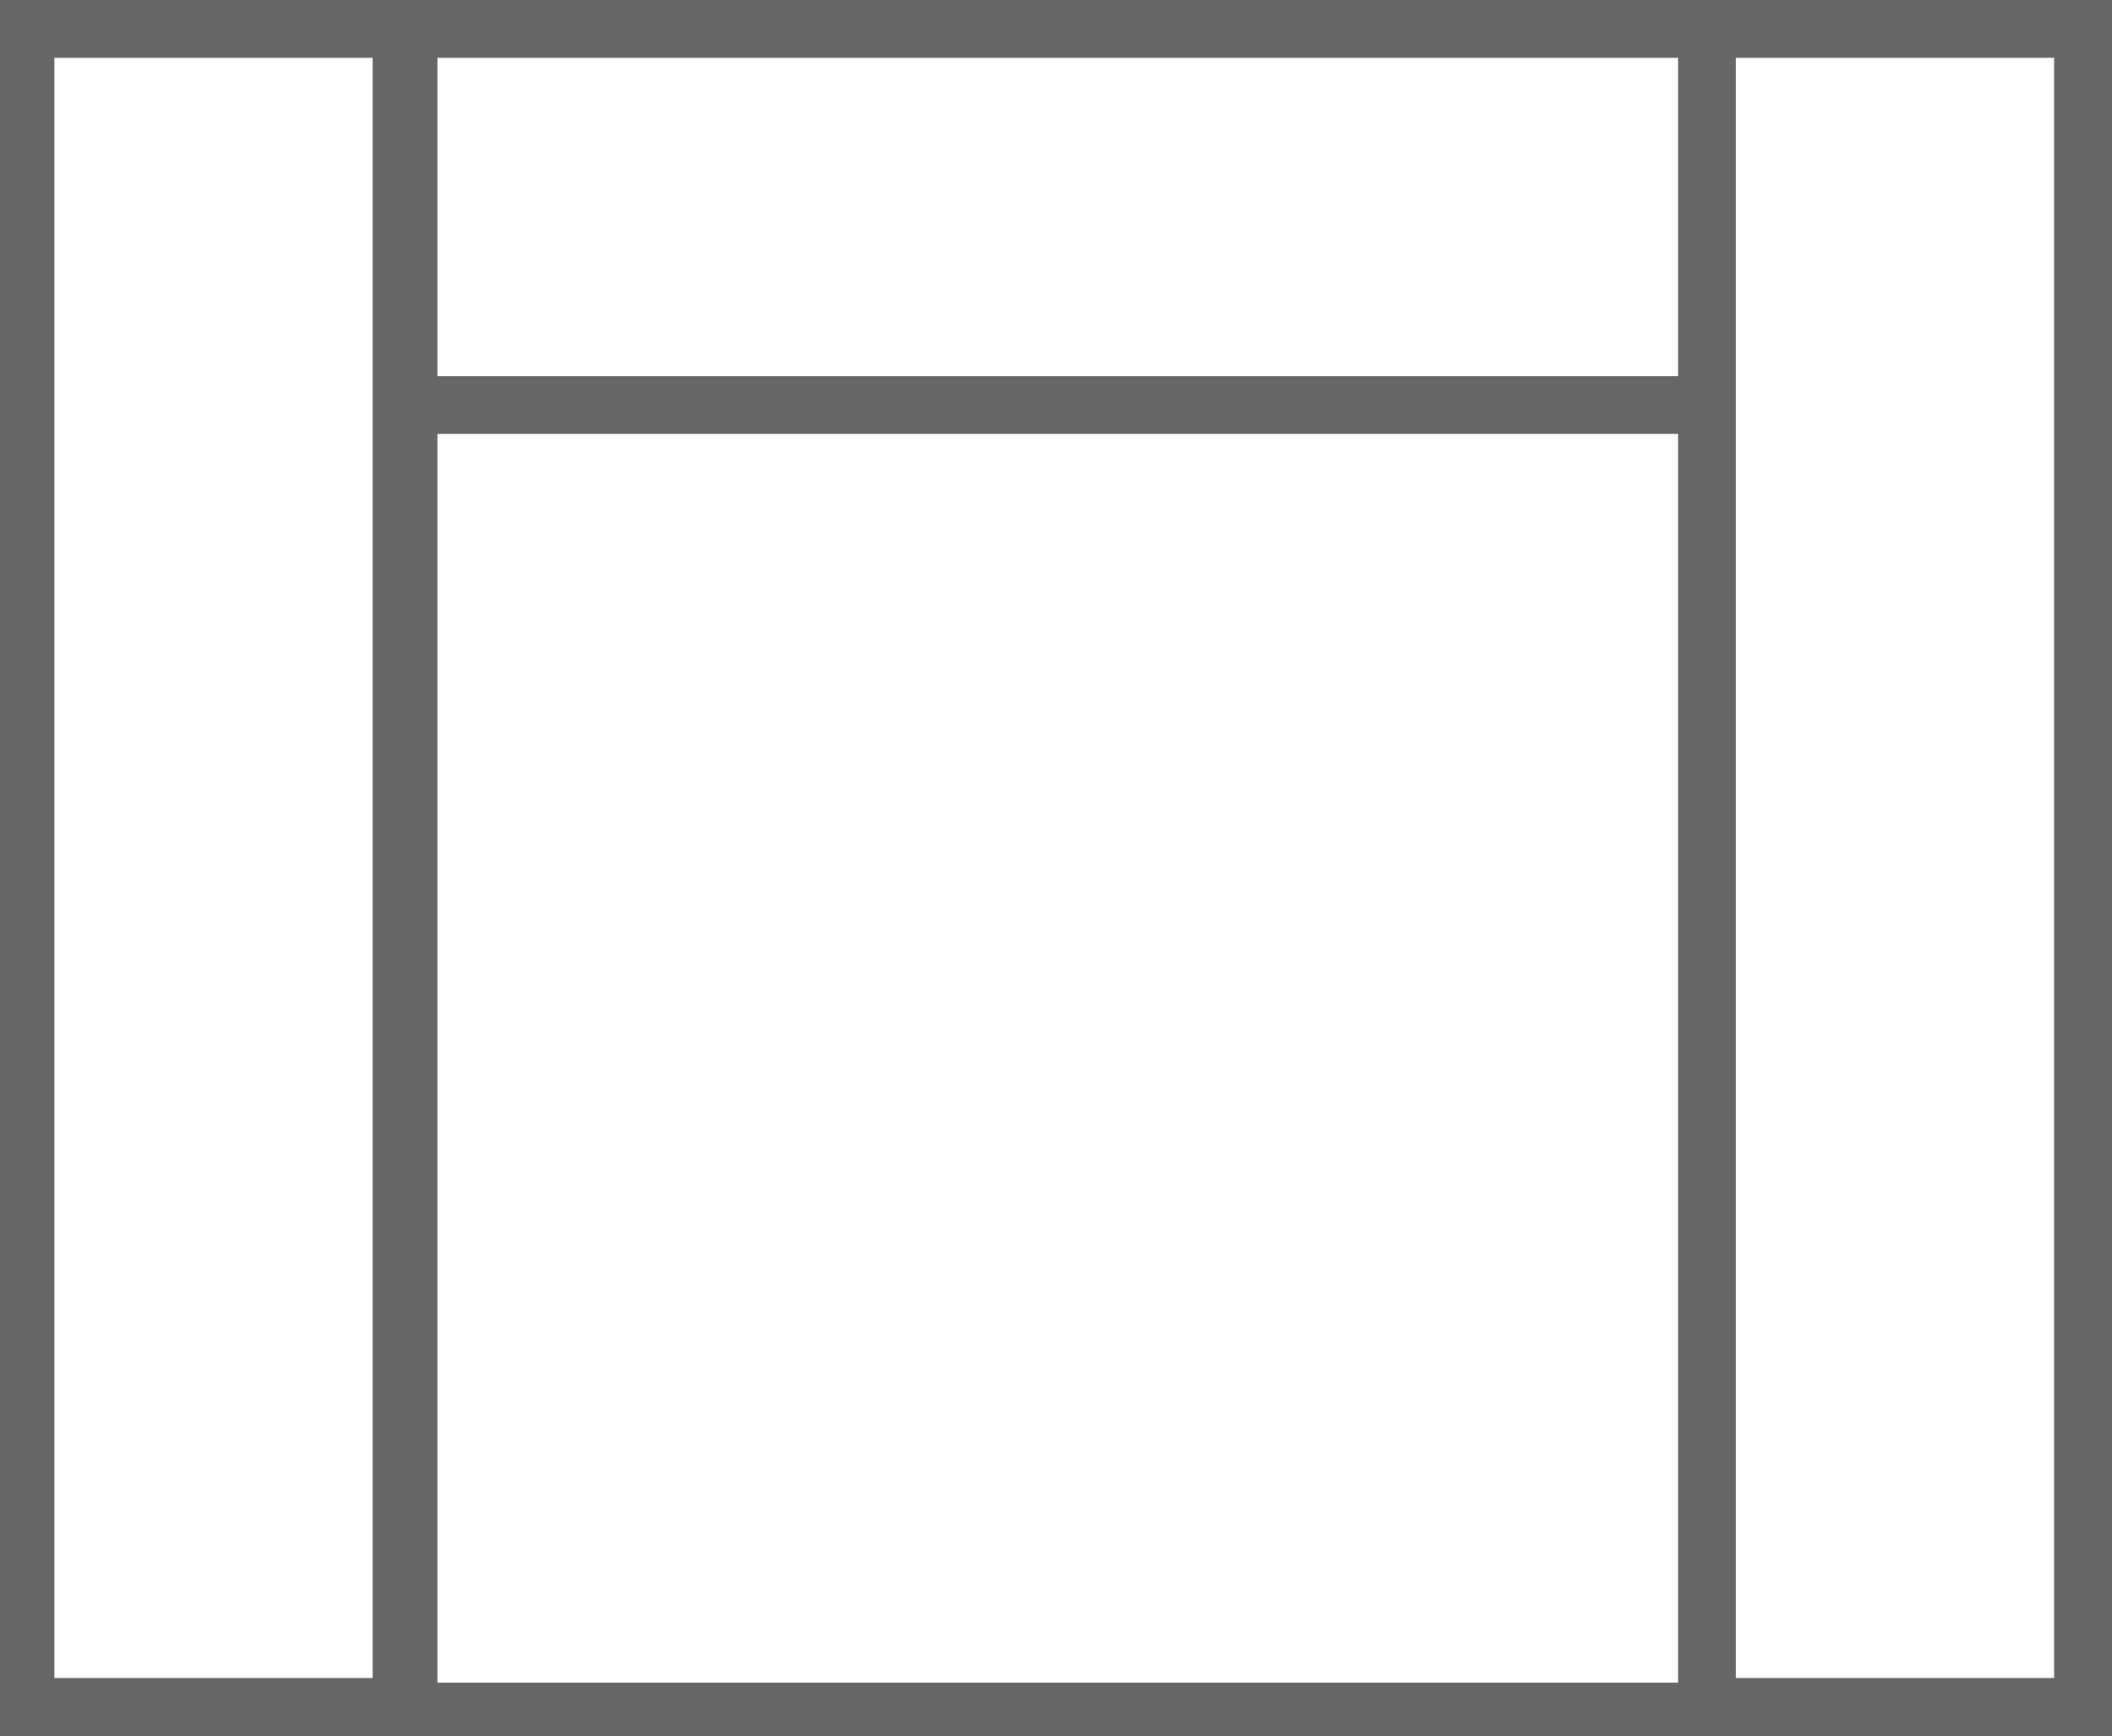
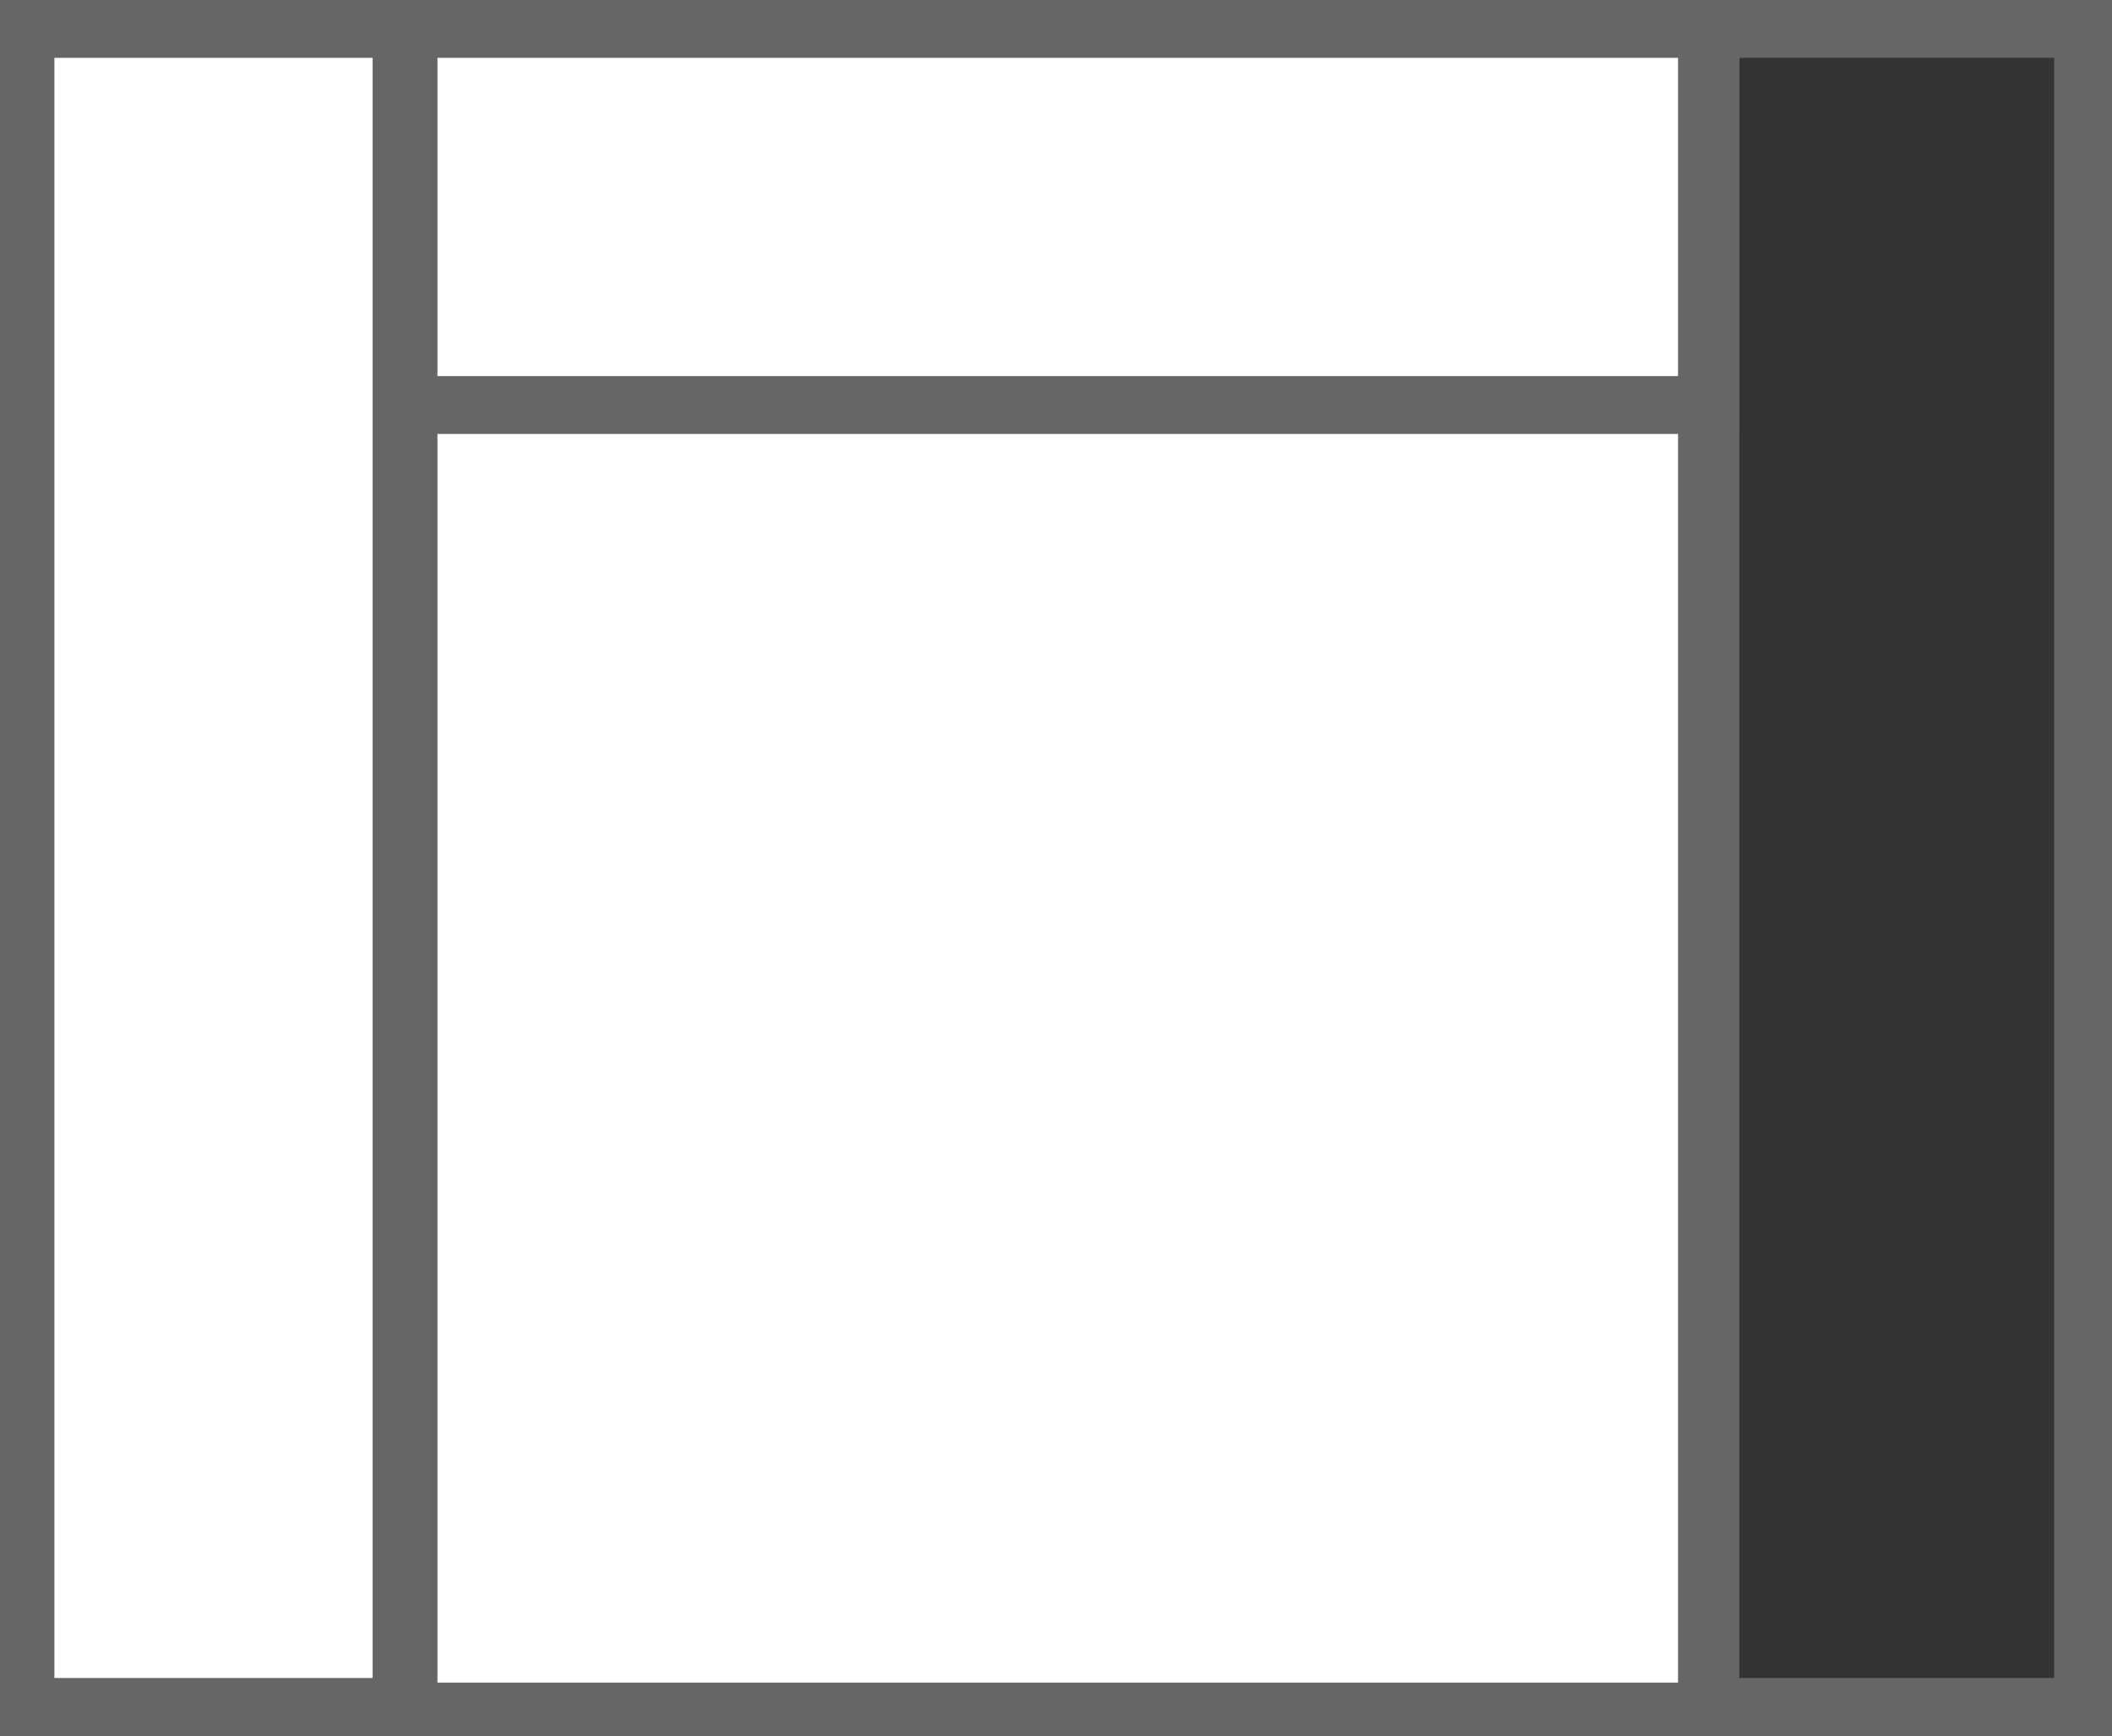
<svg xmlns="http://www.w3.org/2000/svg" id="_图层_1" data-name="图层 1" viewBox="0 0 73 60">
  <rect x="0" y="0" width="73" height="60" fill="#333333" stroke="none" />
  <defs>
    <style>
      .cls-1 {
        fill: #fff;
      }

      .cls-2 {
        fill: #666;
      }
    </style>
  </defs>
  <g>
    <rect class="cls-1" x="14.12" y="1.16" width="45" height="58" />
    <path class="cls-2" d="m58.12,2.16v56H15.12V2.16h43m2-2H13.12v60h47V.16h0Z" />
  </g>
  <g>
    <rect class="cls-1" x="14.12" y="1" width="45" height="13" />
    <path class="cls-2" d="m58.12,2v11H15.12V2h43m2-2H13.12v15h47V0h0Z" />
  </g>
  <g>
    <rect class="cls-1" x=".88" y="1" width="13" height="58" />
    <path class="cls-2" d="m12.88,2v56H1.88V2h11m2-2H-.12v60h15V0h0Z" />
  </g>
  <g>
-     <rect class="cls-1" x="59" y="1" width="13" height="58" />
    <path class="cls-2" d="m71,2v56h-11V2h11m2-2h-15v60h15V0h0Z" />
  </g>
</svg>